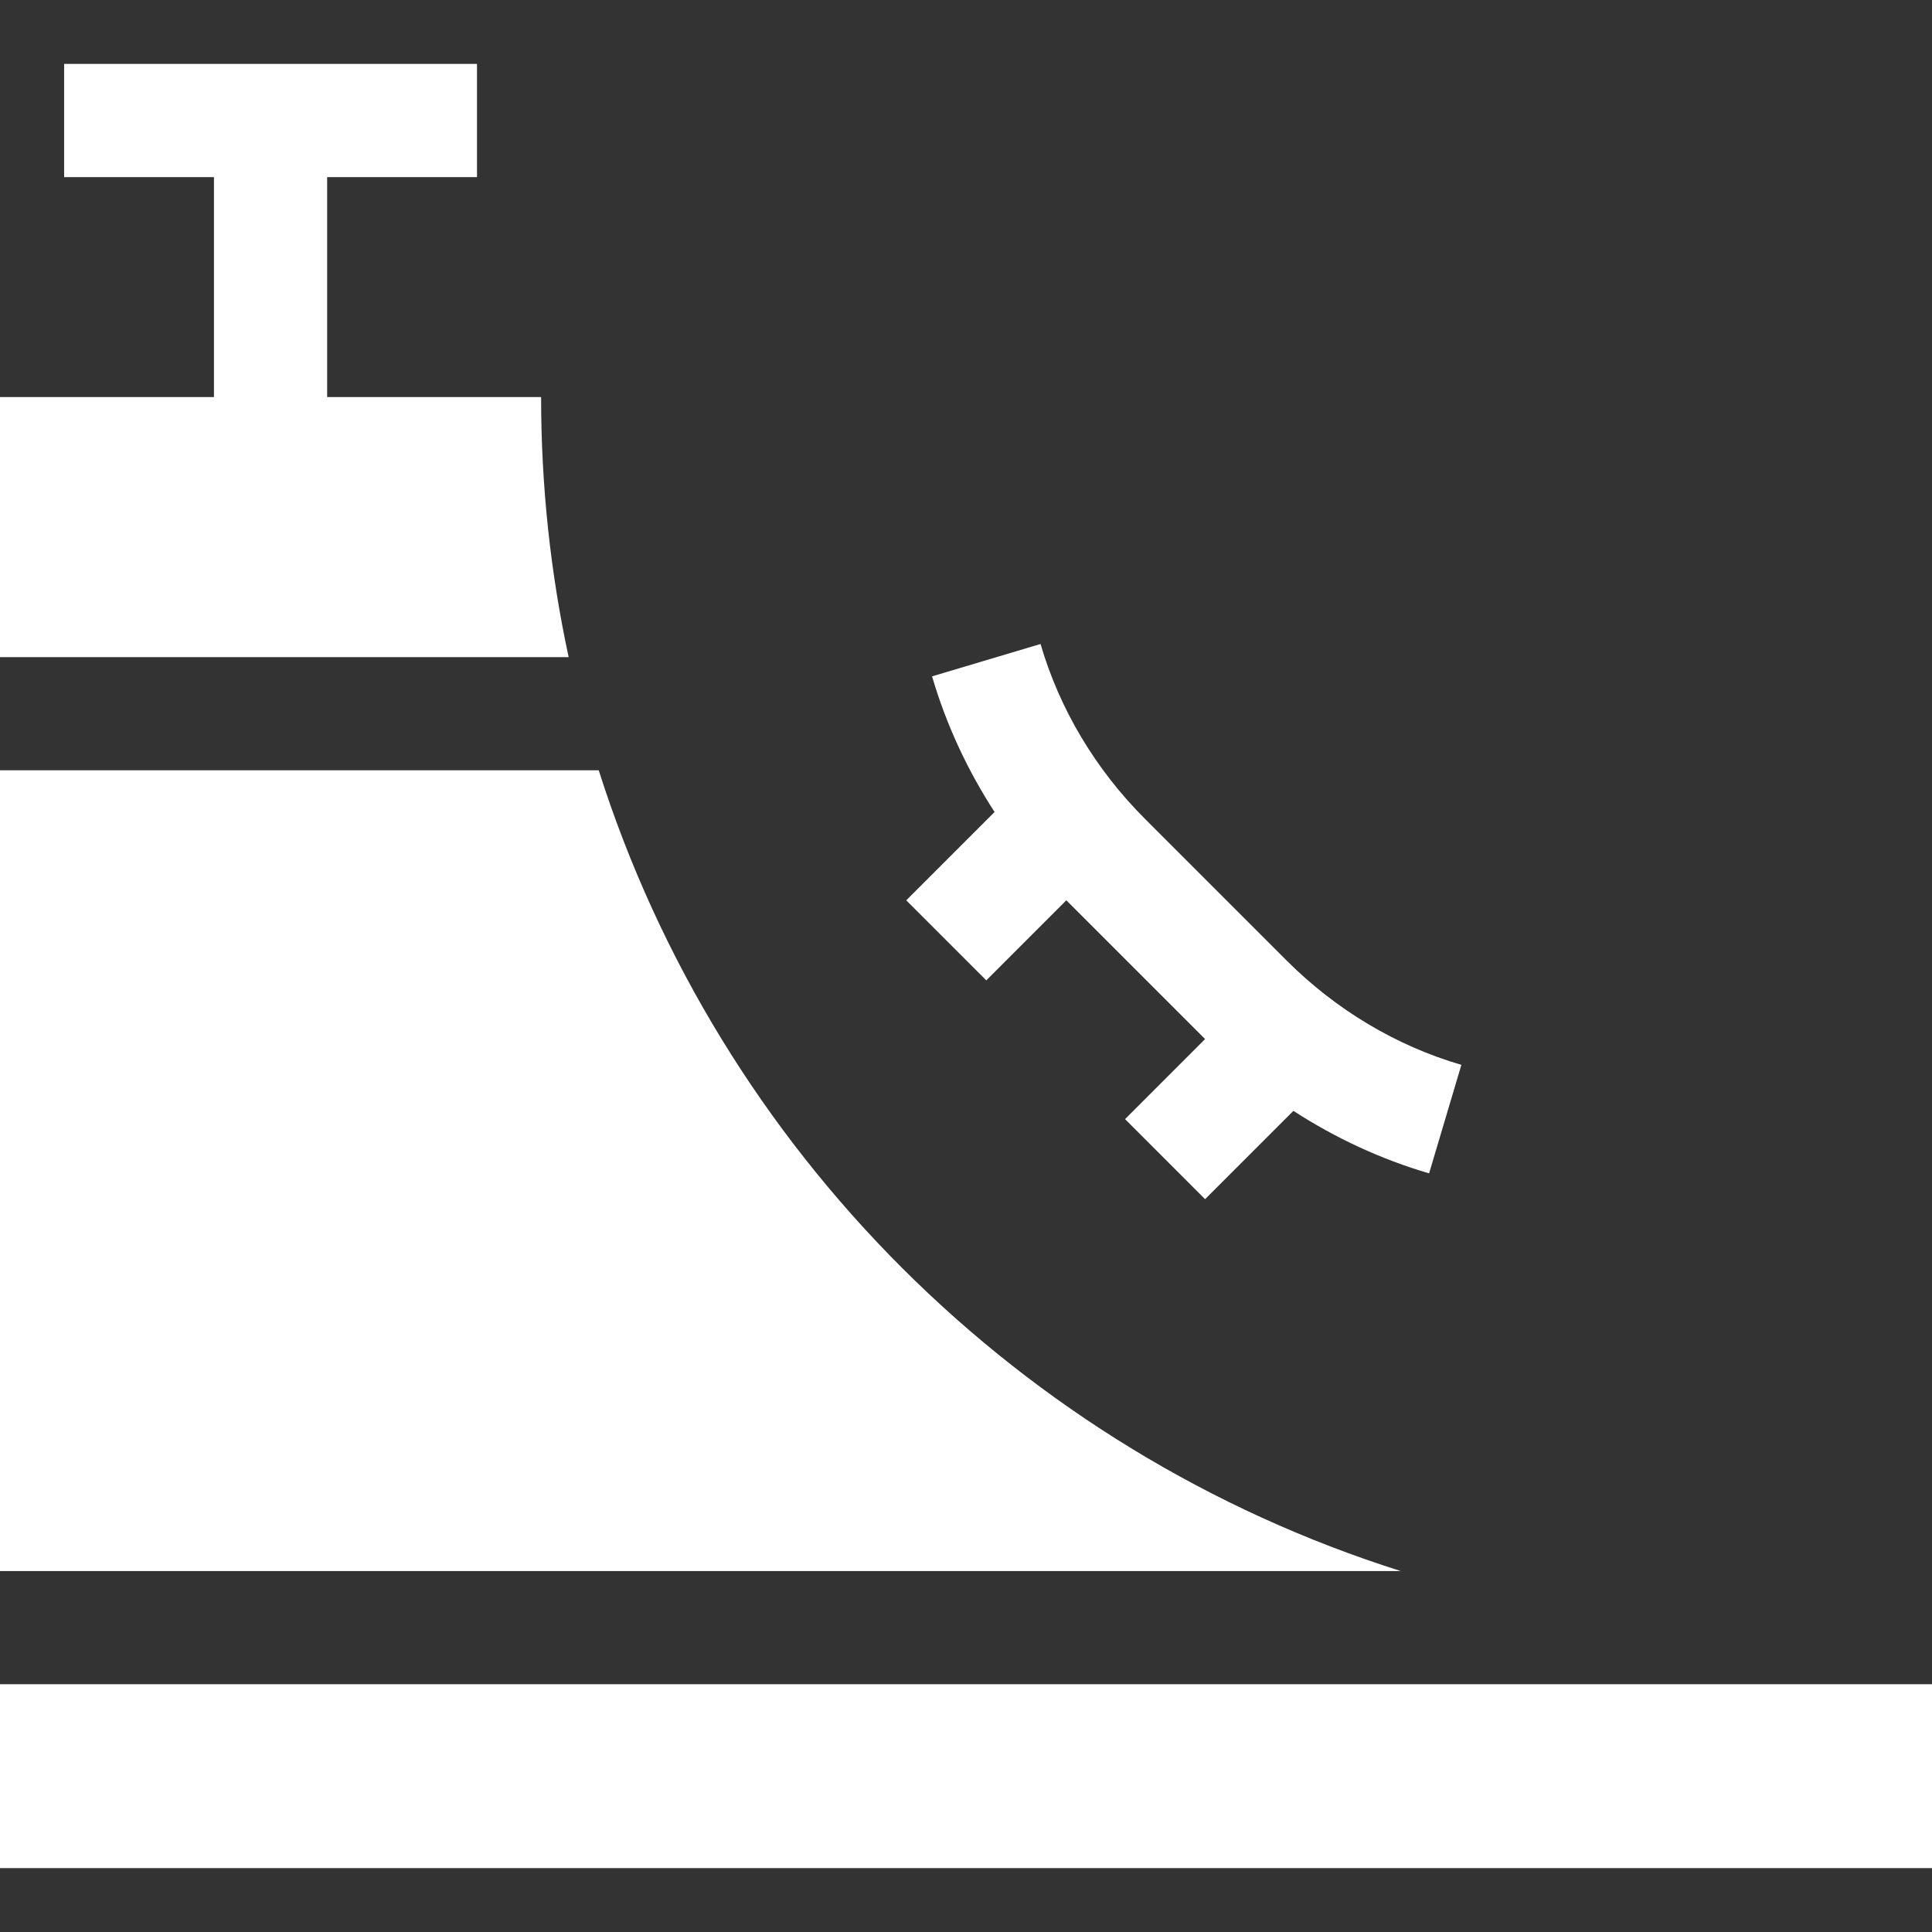
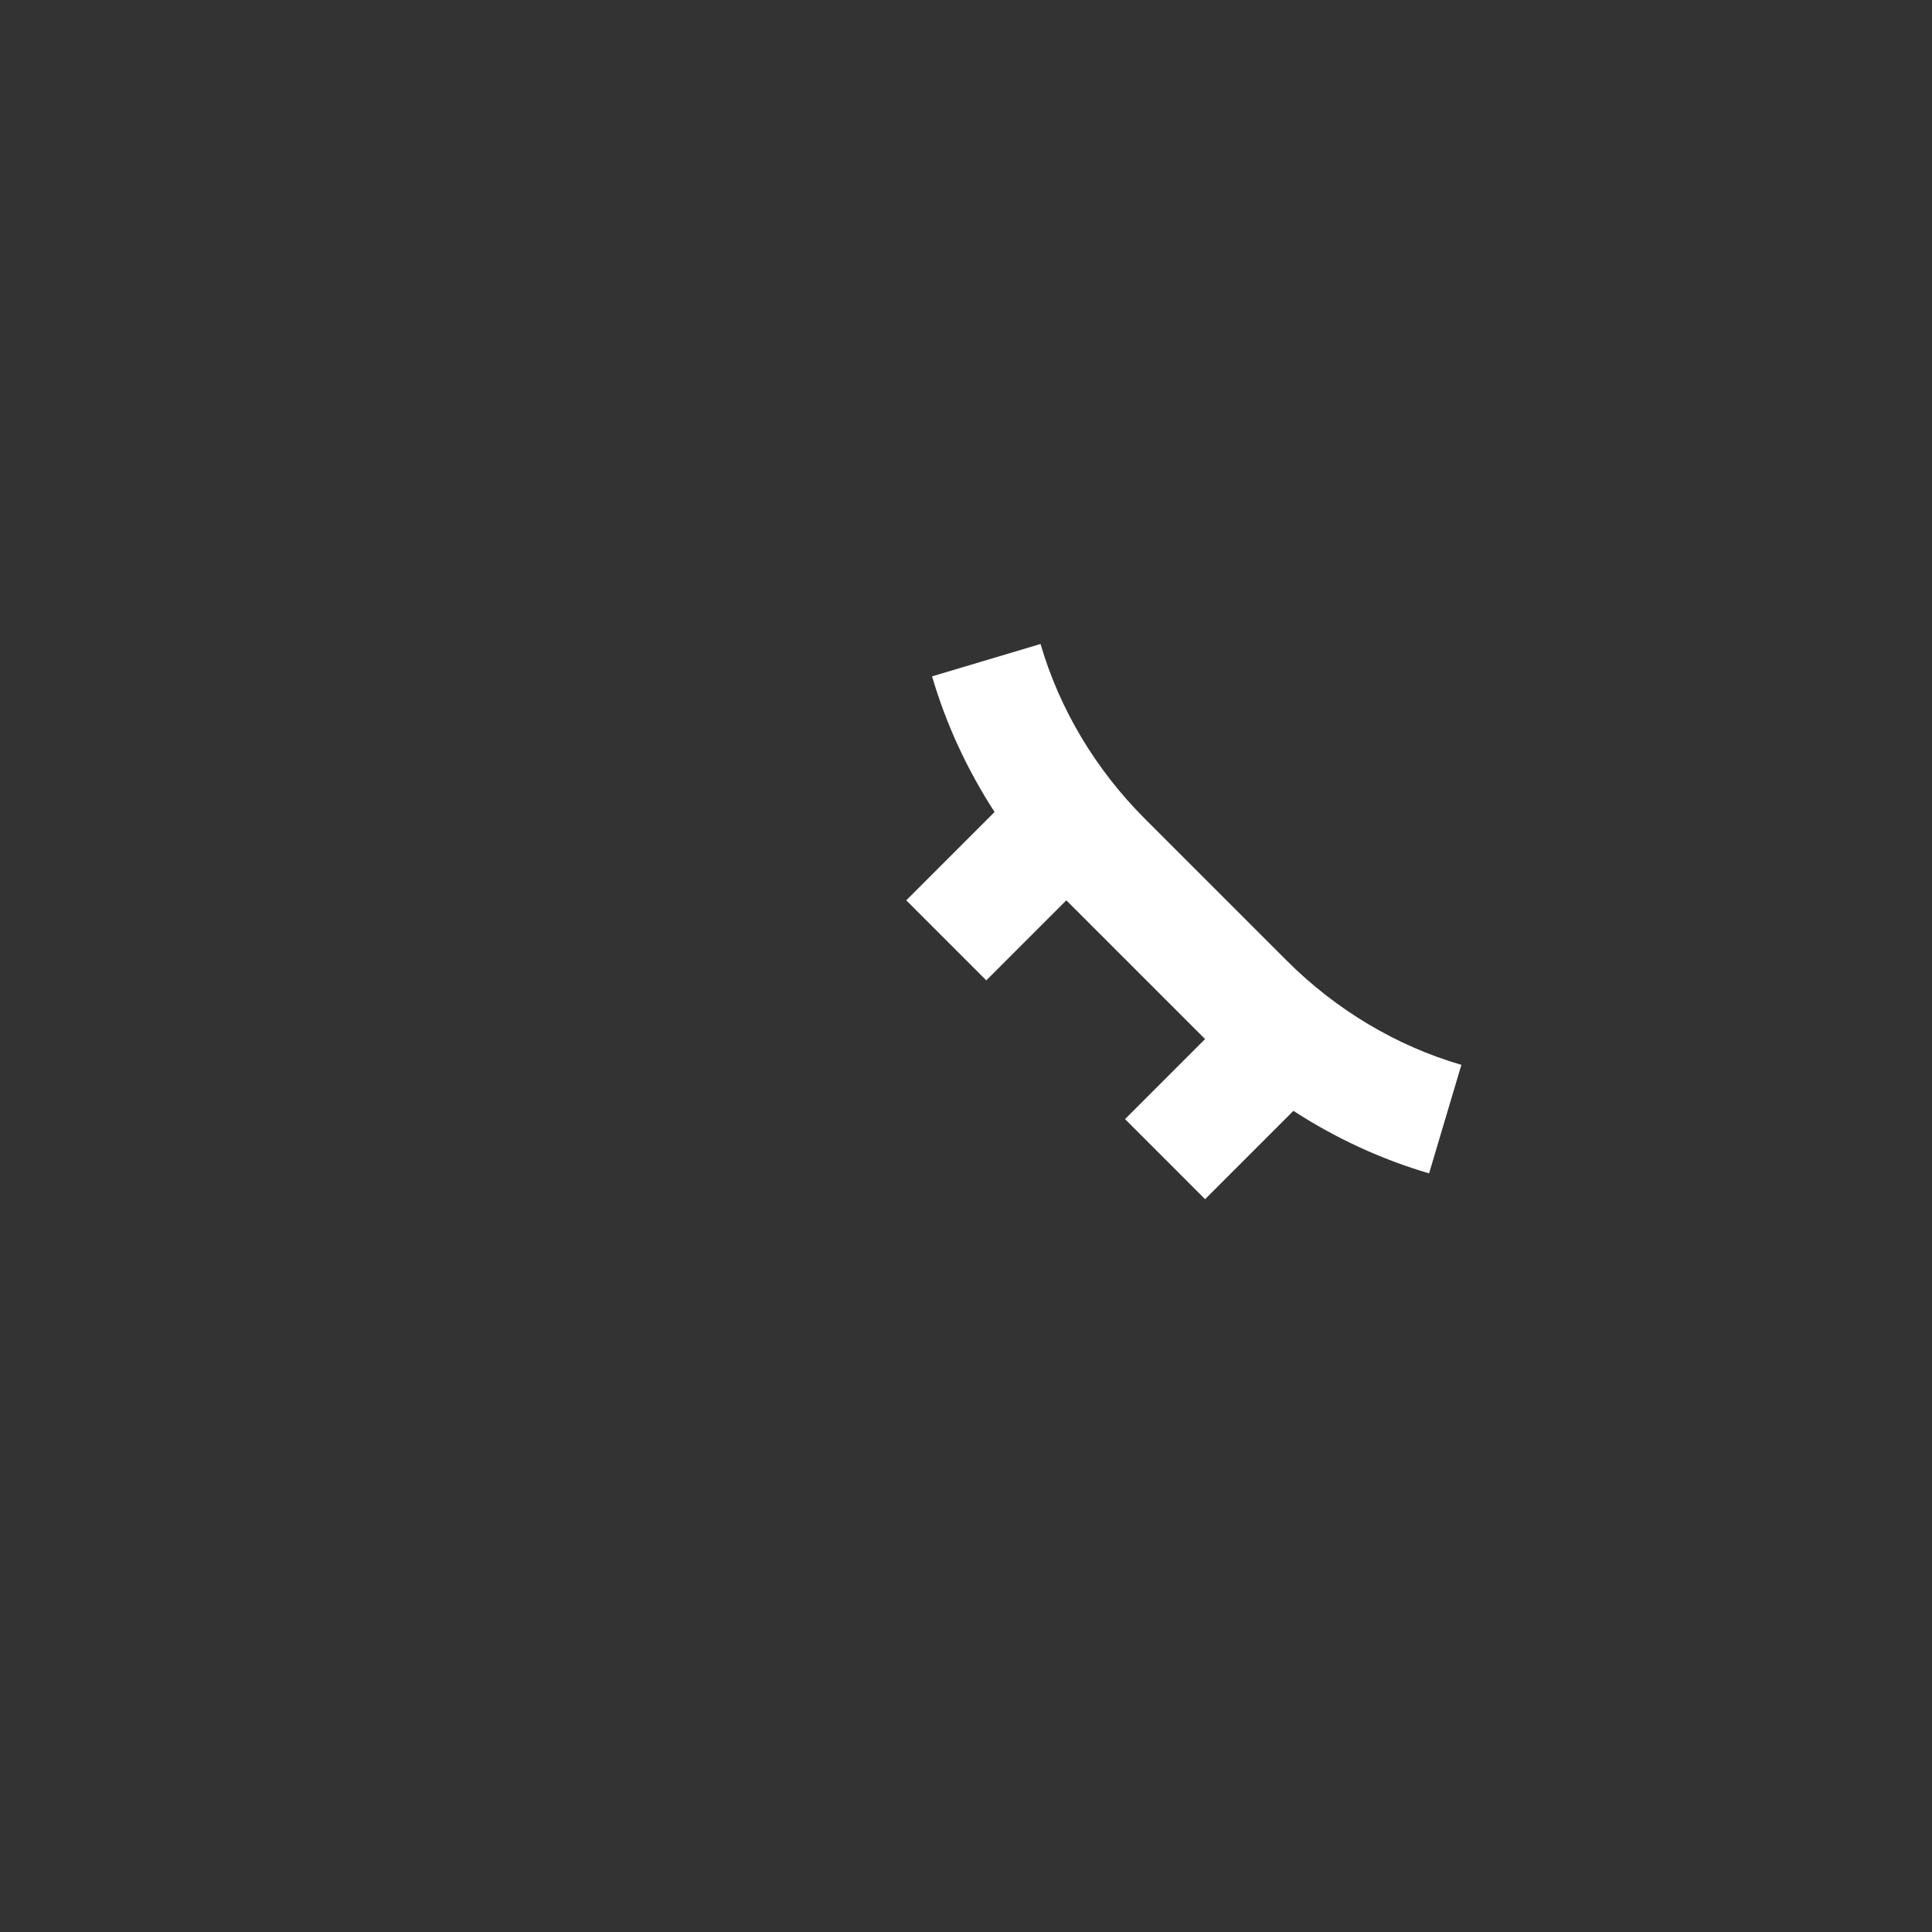
<svg xmlns="http://www.w3.org/2000/svg" width="108" height="108" viewBox="0 0 108 108" fill="none">
  <rect x="0" y="0" width="108" height="108" fill="#333333" stroke="none" />
-   <path d="M30.248 22.197H18.288V9.9H26.664V3.572H3.585V9.9H11.96V22.197H0V36.733H31.788C30.778 32.047 30.248 27.183 30.248 22.197Z" fill="white" />
-   <path d="M33.469 43.06H0V87.822H78.3C57.031 81.101 40.226 64.323 33.469 43.06Z" fill="white" />
-   <path d="M0 94.149H108V104.428H0V94.149Z" fill="white" />
-   <path d="M55.135 54.803L59.609 50.328L67.365 58.084L62.891 62.559L67.365 67.034L72.302 62.097C74.66 63.627 77.216 64.809 79.887 65.592L81.692 59.526C78.058 58.467 74.684 56.453 71.93 53.7L63.994 45.764C61.24 43.01 59.227 39.635 58.167 35.999L52.103 37.809C52.885 40.479 54.067 43.034 55.597 45.391L50.66 50.328L55.135 54.803Z" fill="white" />
+   <path d="M55.135 54.803L59.609 50.328L67.365 58.084L62.891 62.559L67.365 67.034L72.302 62.097C74.66 63.627 77.216 64.809 79.887 65.592L81.692 59.526C78.058 58.467 74.684 56.453 71.93 53.7L63.994 45.764C61.24 43.01 59.227 39.635 58.167 35.999L52.103 37.809C52.885 40.479 54.067 43.034 55.597 45.391L50.66 50.328Z" fill="white" />
</svg>